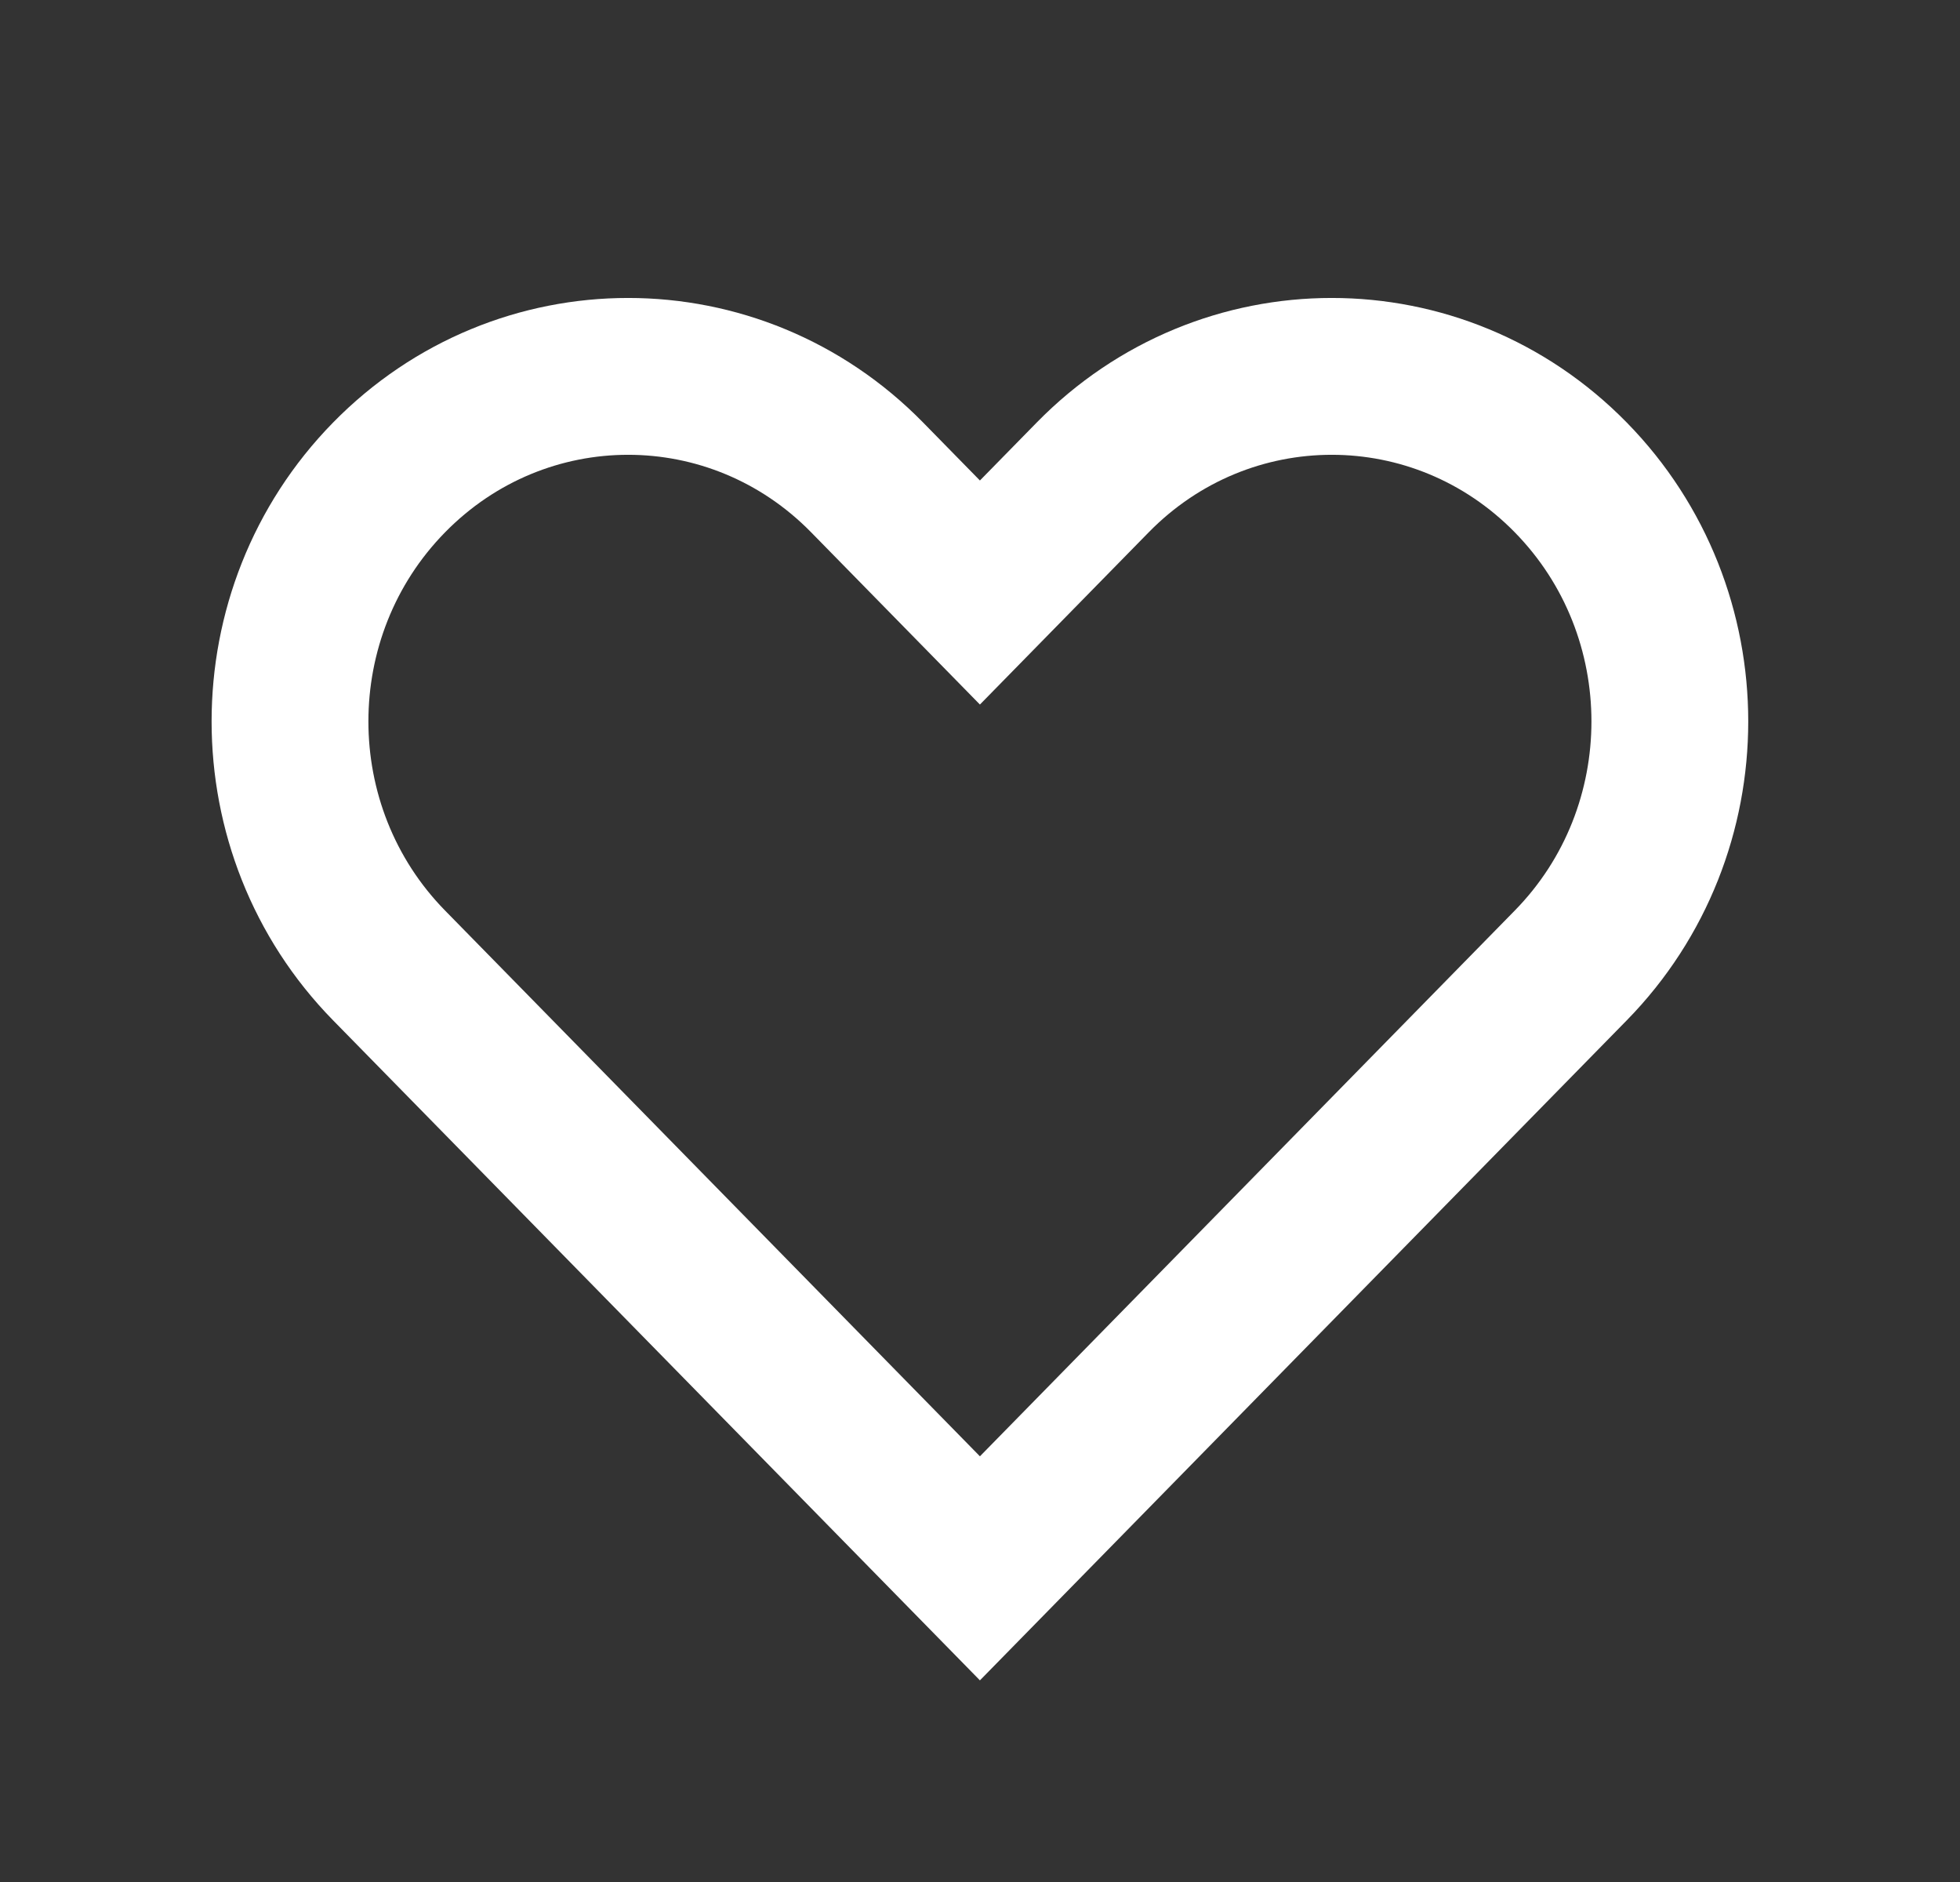
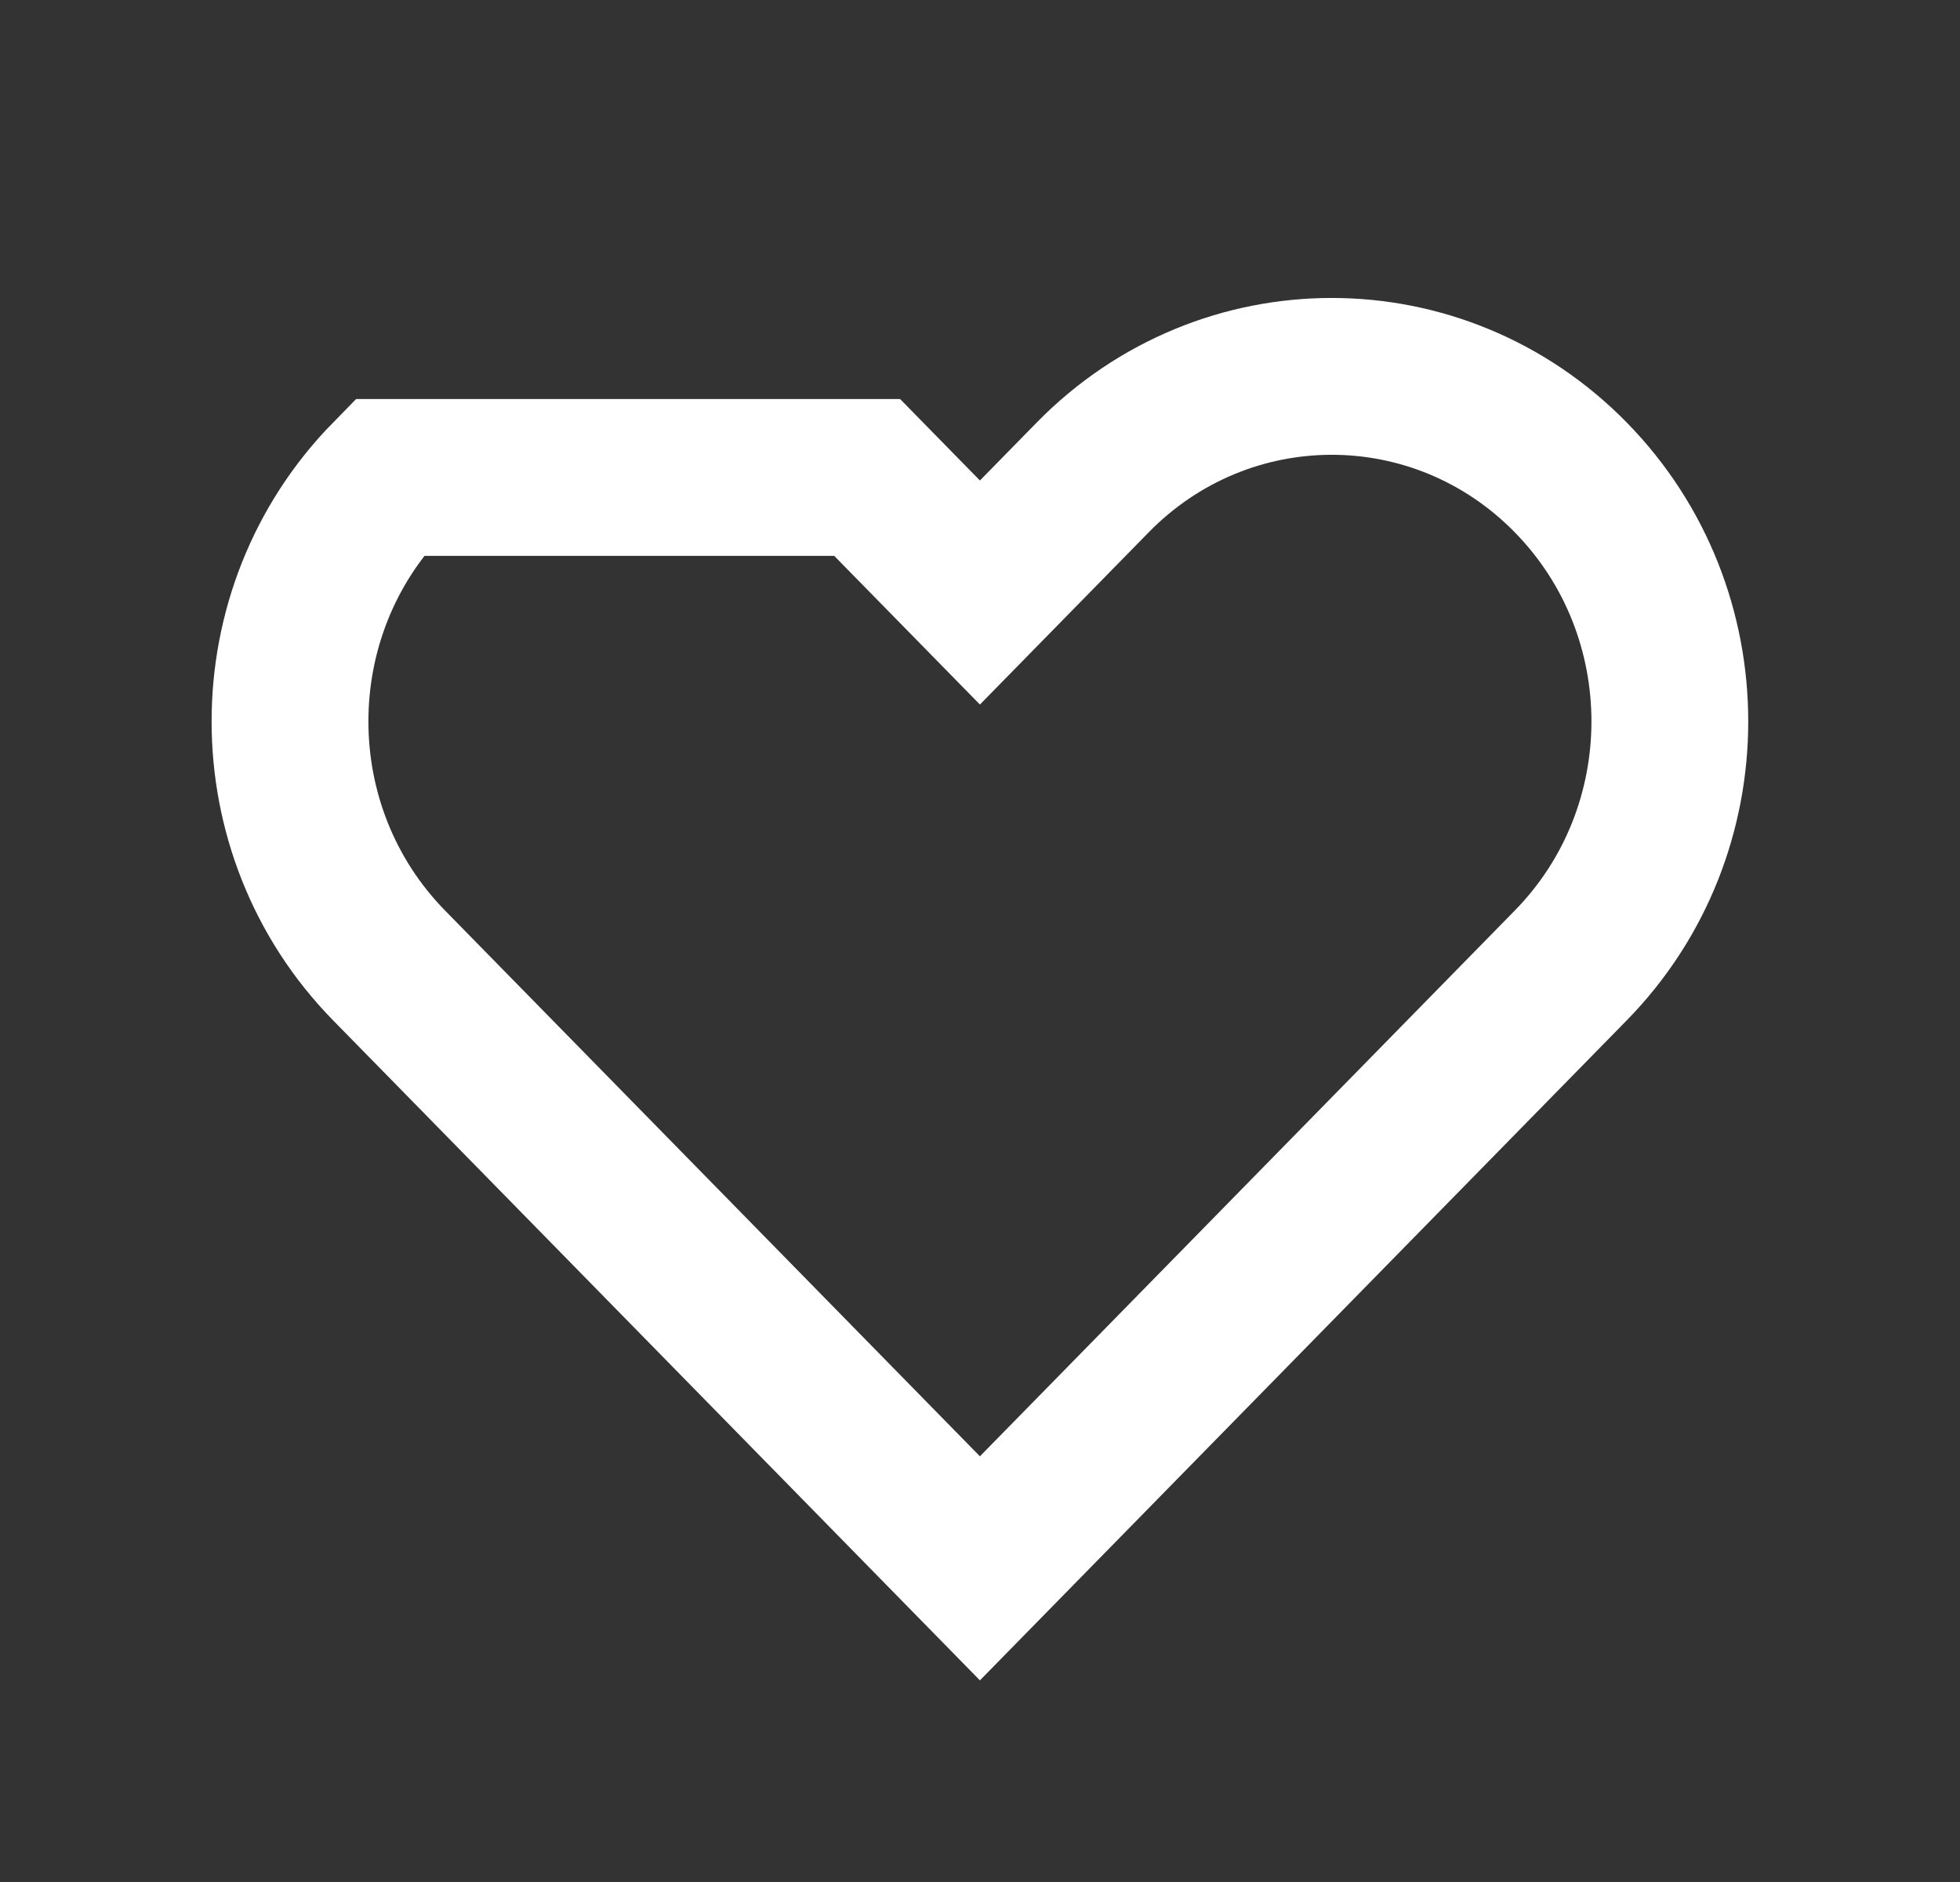
<svg xmlns="http://www.w3.org/2000/svg" width="25" height="24" viewBox="0 0 25 24" fill="none">
  <rect x="0" y="0" width="25" height="24" fill="#333333" stroke="none" />
  <g opacity="1">
-     <path d="M4.962 6.089C3.278 7.807 3.278 10.593 4.962 12.311L12.499 20L20.036 12.311C21.72 10.593 21.72 7.807 20.036 6.089C18.352 4.37 15.621 4.37 13.937 6.089L12.499 7.556L11.061 6.089C9.377 4.37 6.647 4.37 4.962 6.089Z" stroke="#FFFFFF" stroke-width="2" />
+     <path d="M4.962 6.089C3.278 7.807 3.278 10.593 4.962 12.311L12.499 20L20.036 12.311C21.72 10.593 21.72 7.807 20.036 6.089C18.352 4.37 15.621 4.37 13.937 6.089L12.499 7.556L11.061 6.089Z" stroke="#FFFFFF" stroke-width="2" />
  </g>
</svg>